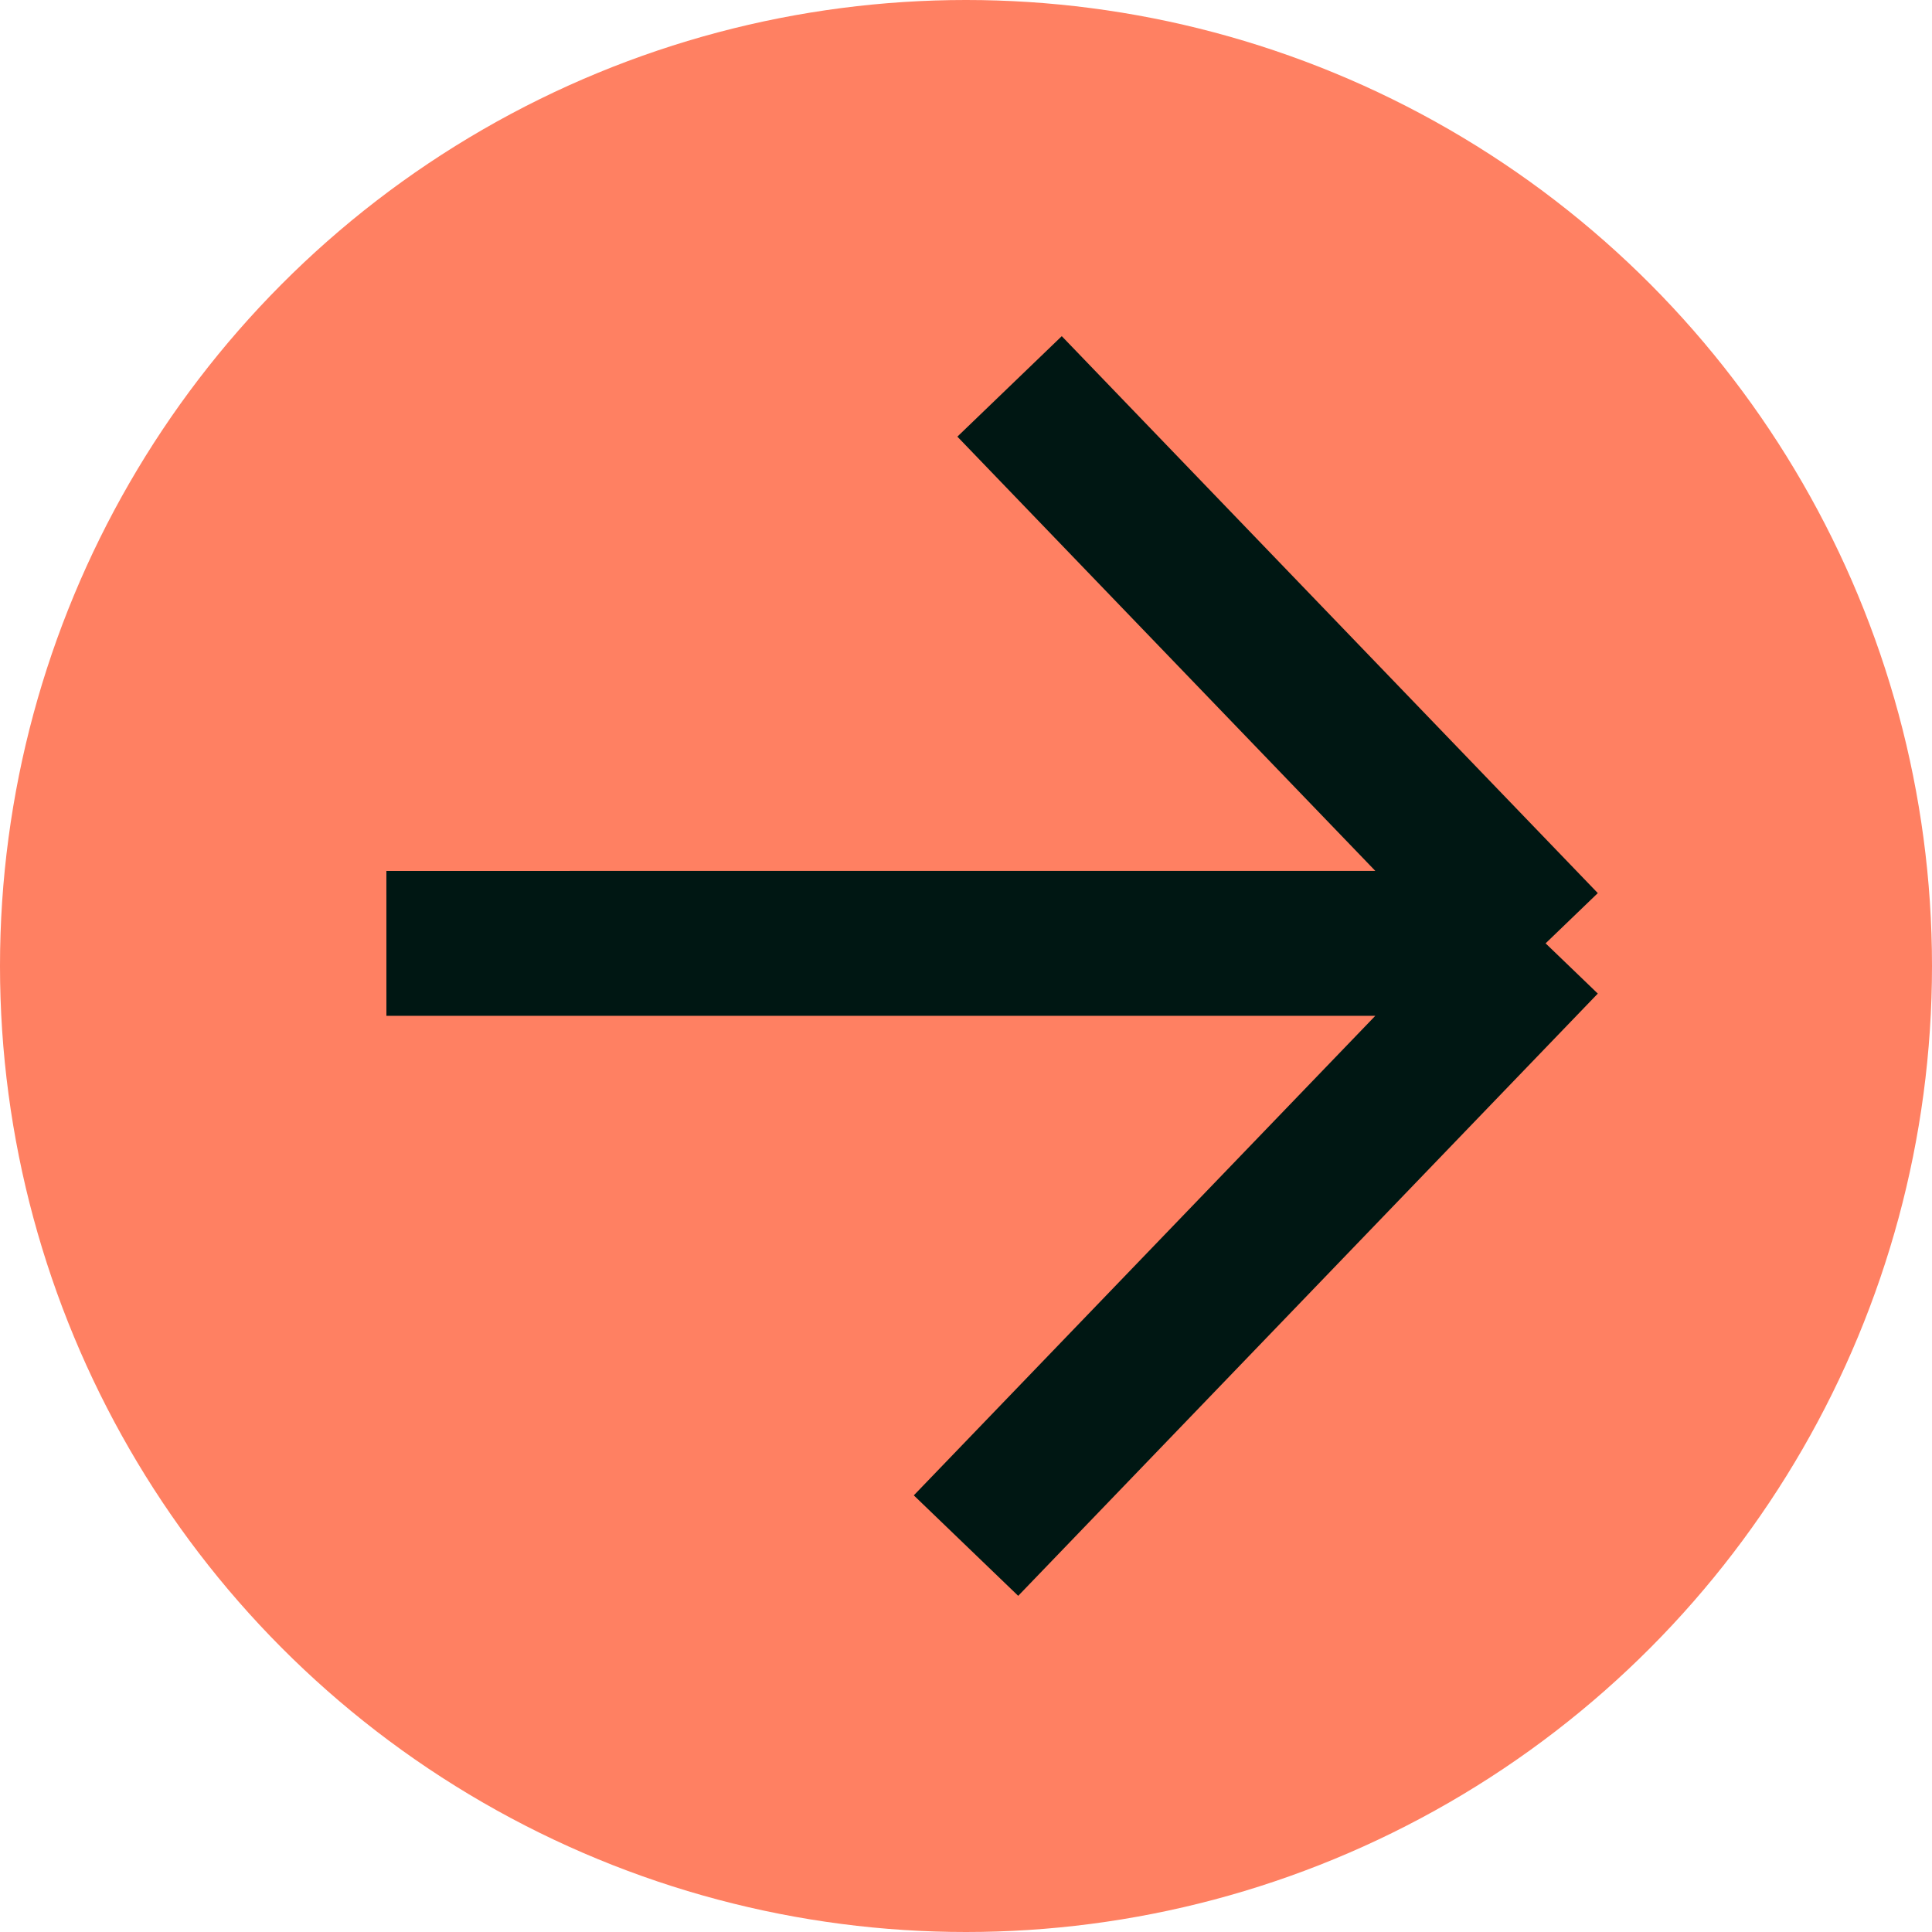
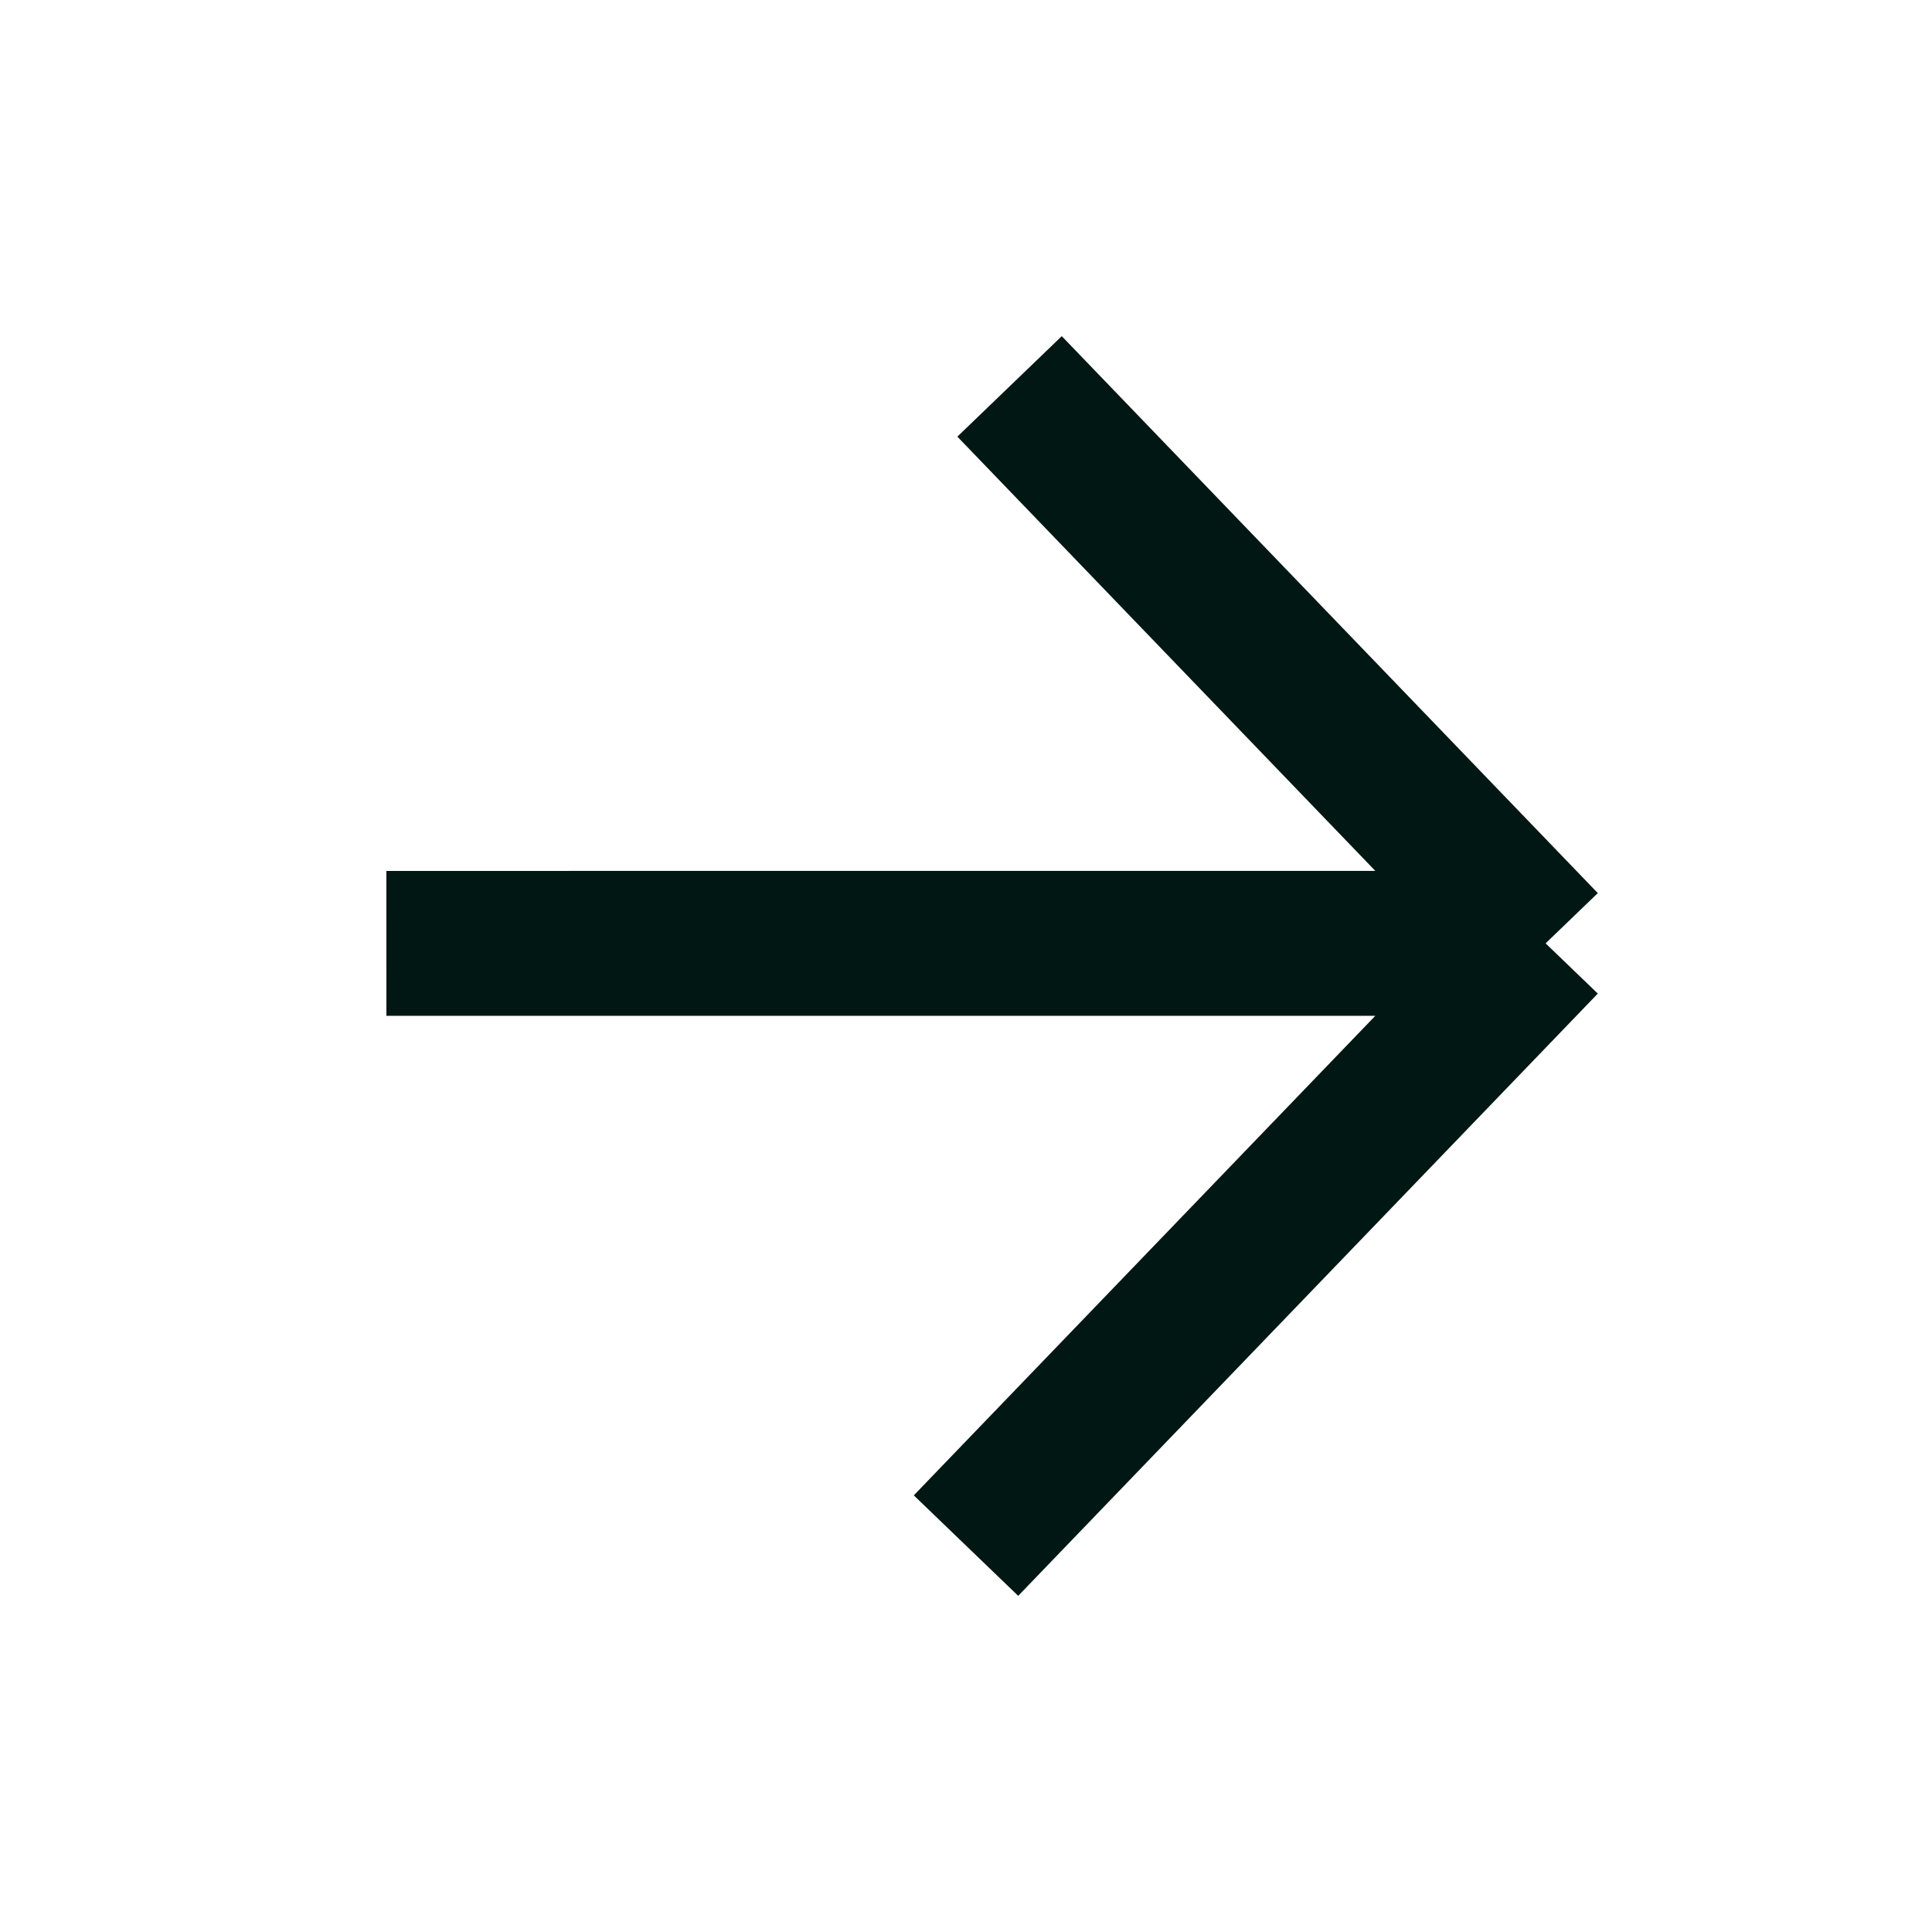
<svg xmlns="http://www.w3.org/2000/svg" width="40" height="40" viewBox="0 0 40 40" fill="none">
-   <circle cx="20" cy="20" r="20" fill="#FF8062" />
  <path d="M8 19.532L15.12 19.531H32M32 19.531L20.902 8M32 19.531L20 32" stroke="#001713" stroke-width="3" stroke-linejoin="round" />
</svg>